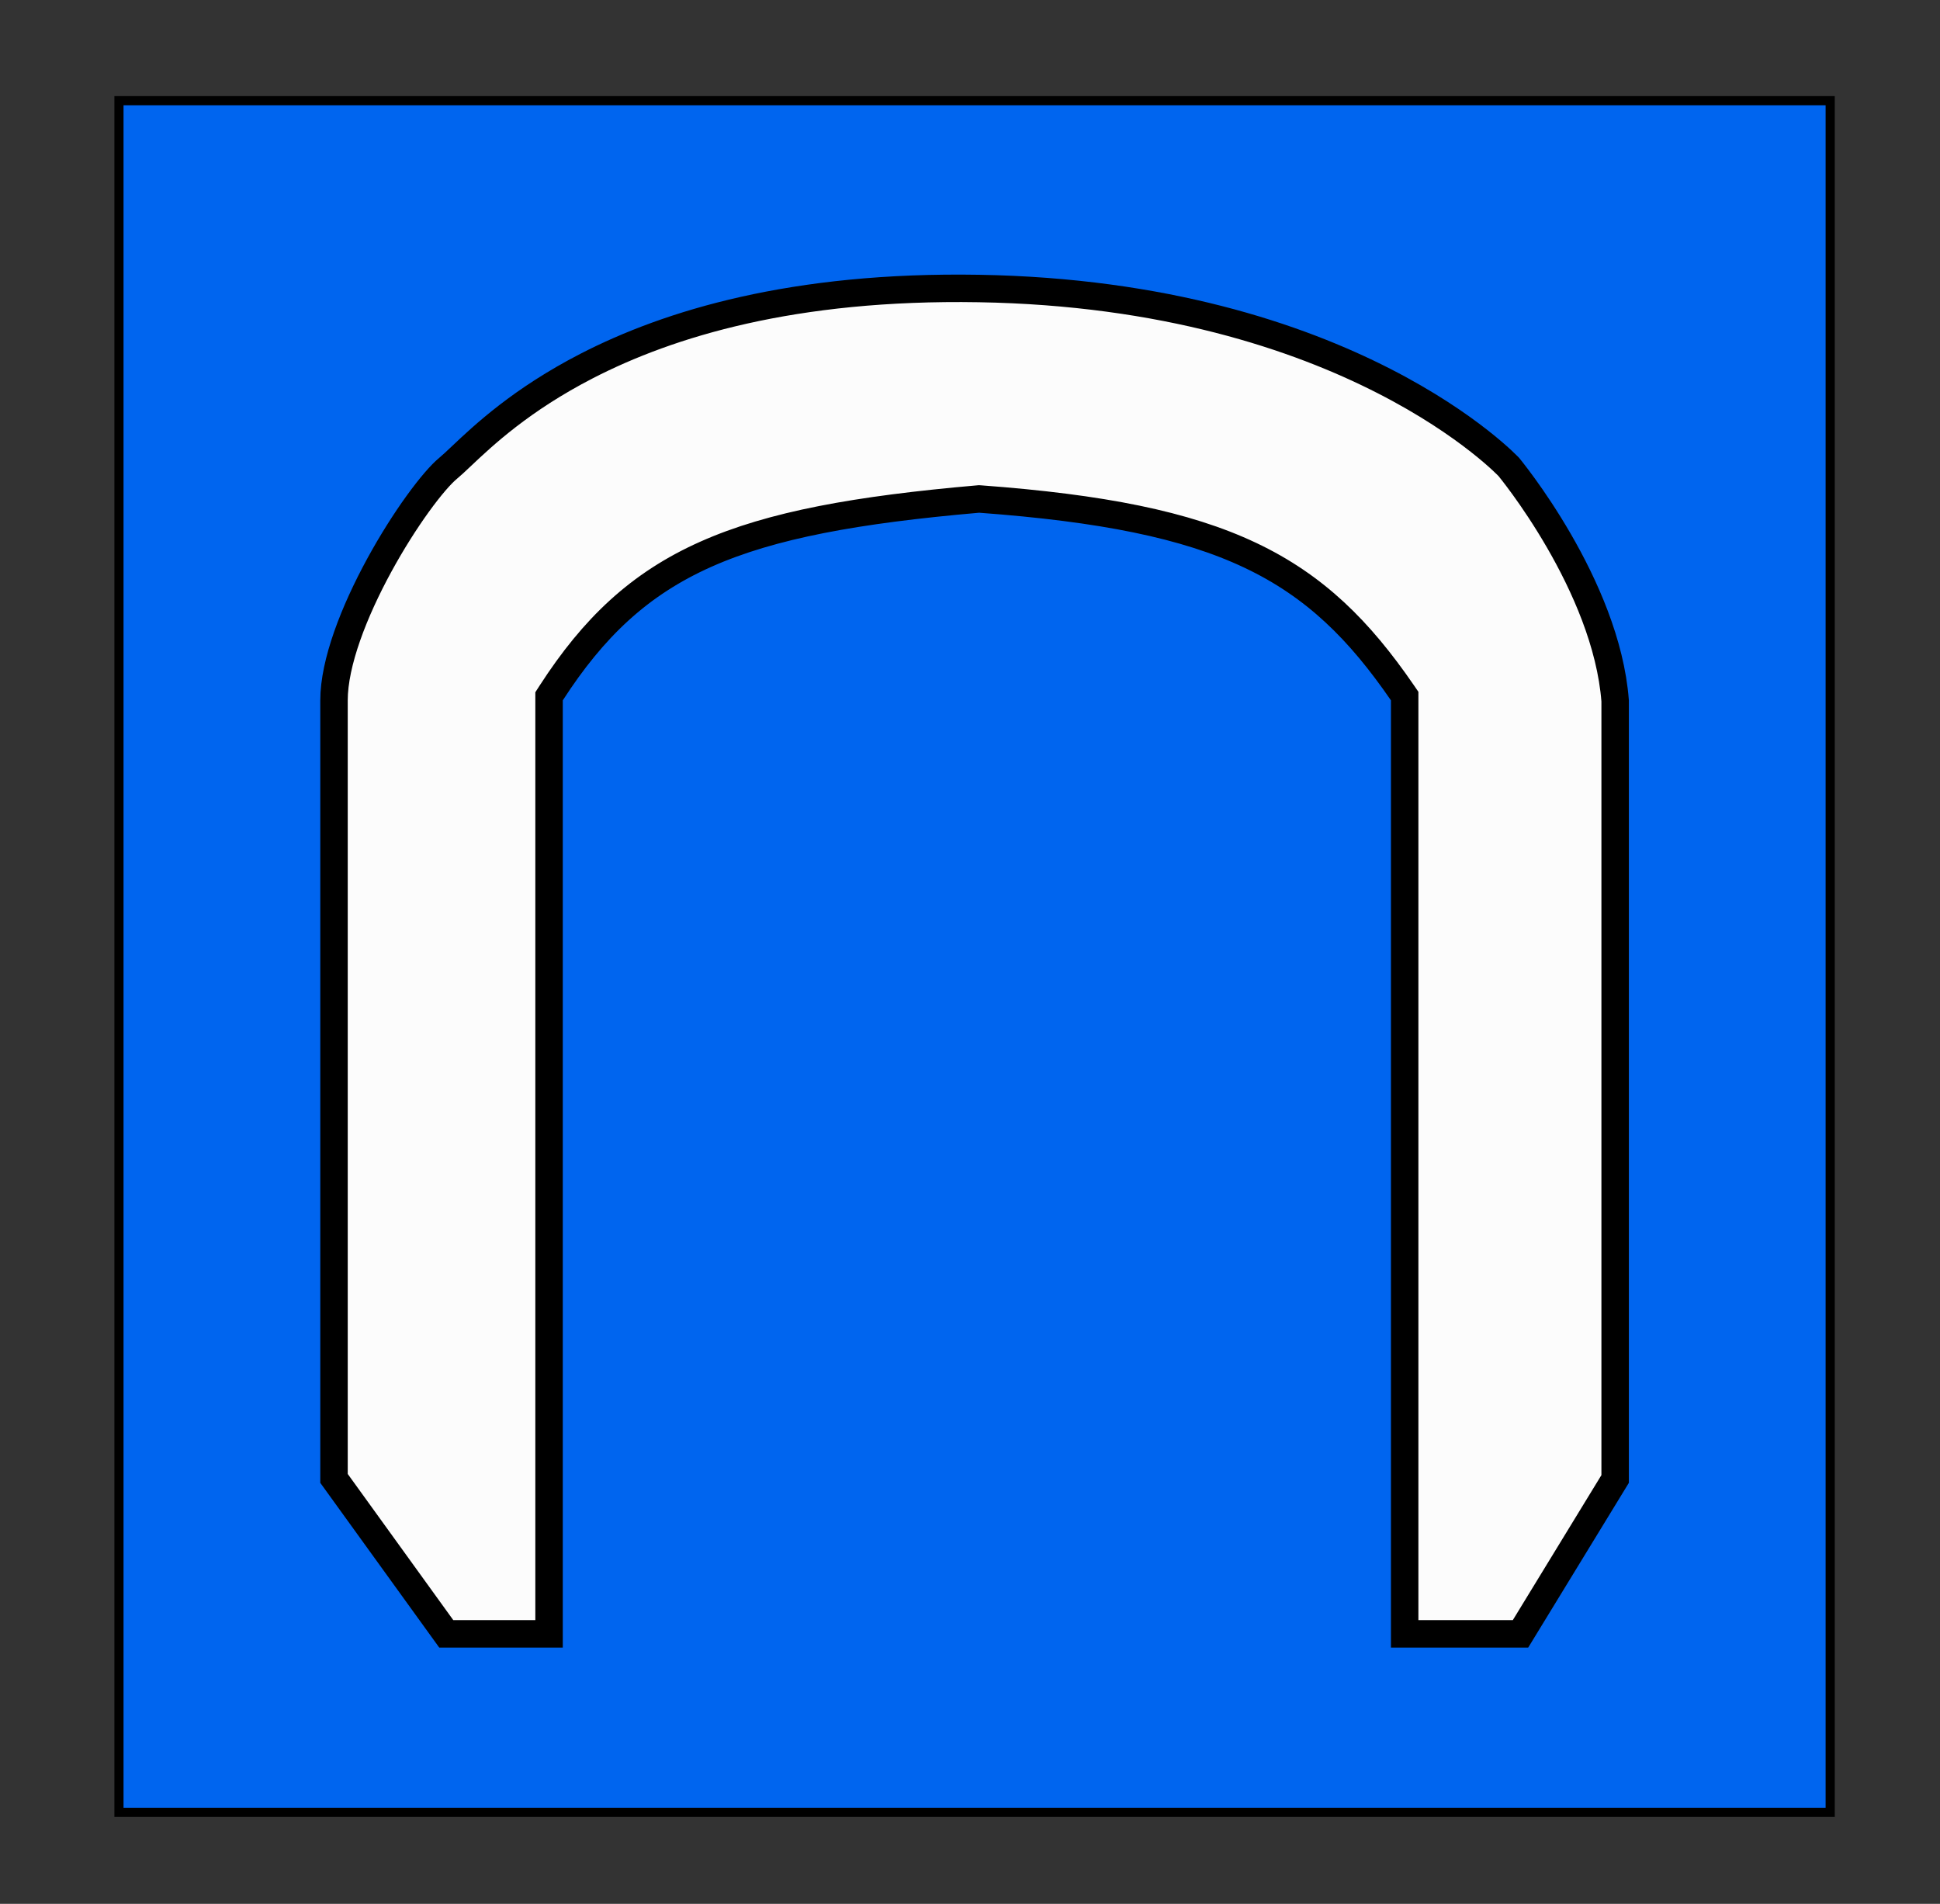
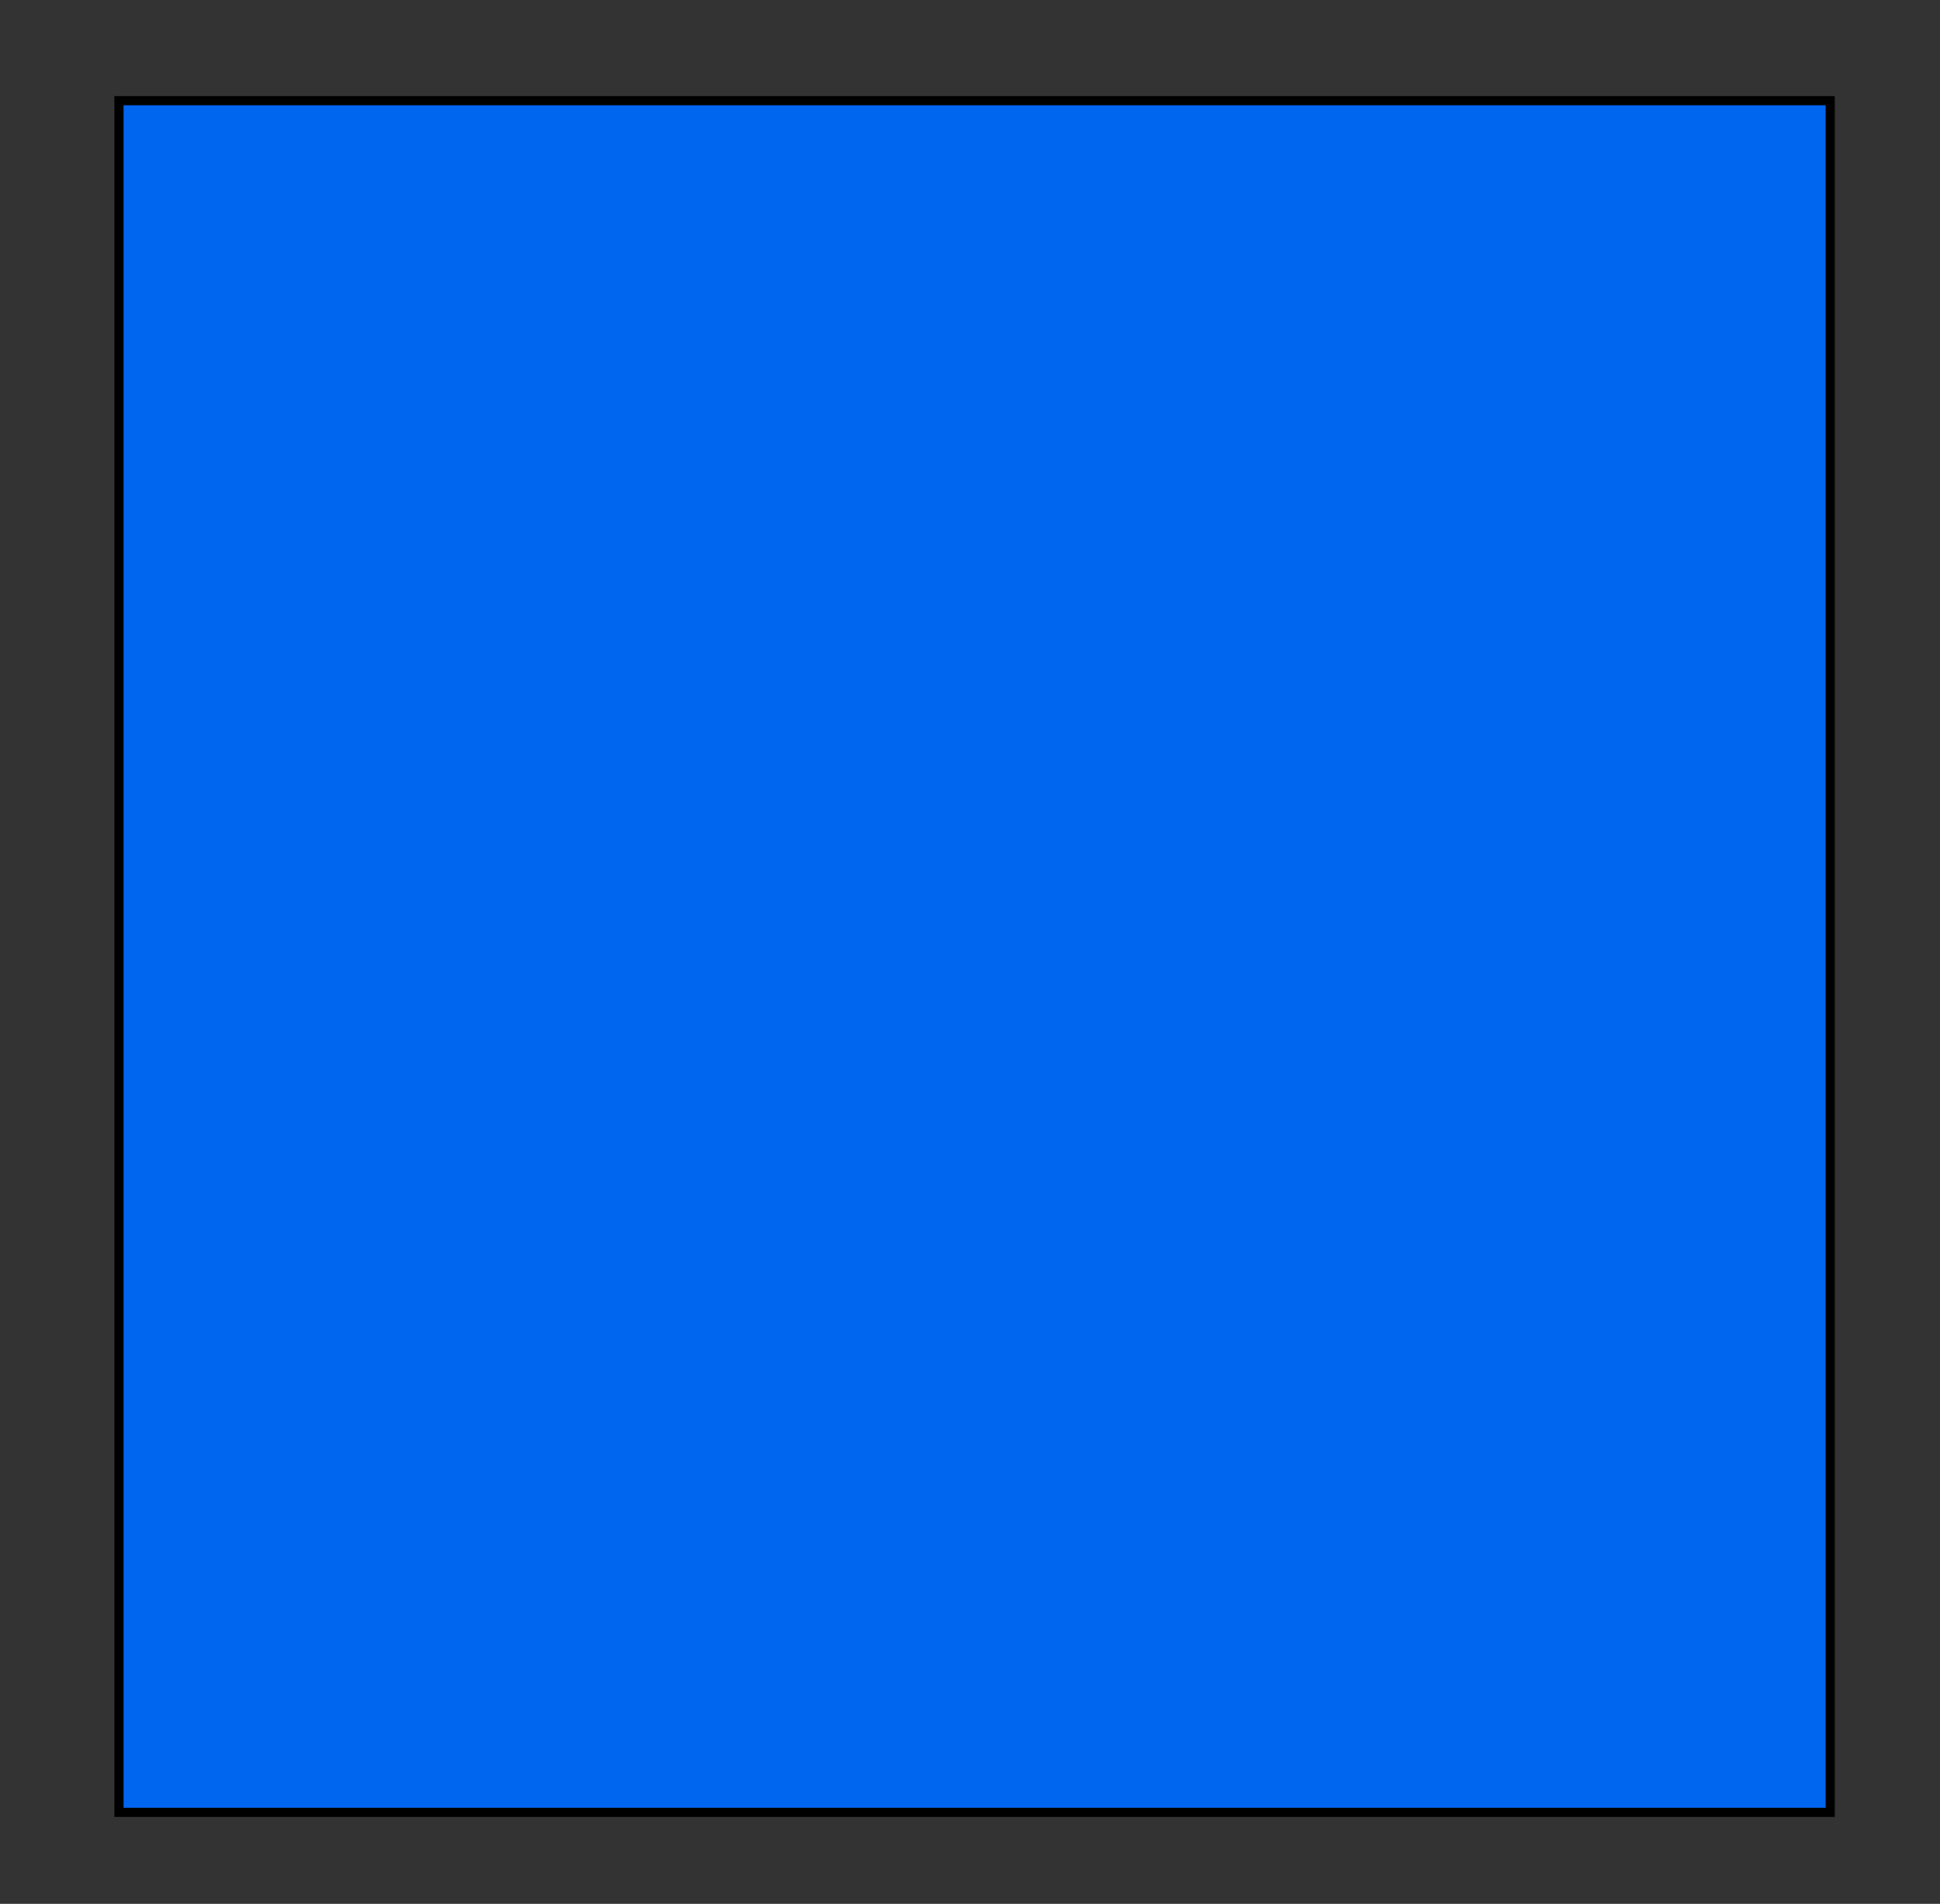
<svg xmlns="http://www.w3.org/2000/svg" width="212" height="208" viewBox="0 0 212 208" fill="none">
  <rect x="0" y="0" width="212" height="208" fill="#333333" stroke="none" />
-   <path d="M13 198V11H200V198H13Z" fill="#0065EF" stroke="black" />
-   <path d="M164.867 51.002L164.876 51.012C164.895 51.035 164.922 51.068 164.957 51.112C165.033 51.206 165.147 51.348 165.294 51.536C165.586 51.91 166.009 52.464 166.522 53.172C167.547 54.588 168.926 56.614 170.333 59.044C173.16 63.923 176.021 70.291 176.5 76.57V161.58L166.159 178.5H153.5V76.514V76.047L153.236 75.663C148.578 68.894 143.754 64.04 136.638 60.67C129.58 57.327 120.389 55.5 107.11 54.52L106.99 54.512L106.87 54.522C93.68 55.673 84.336 57.342 77.131 60.552C69.848 63.797 64.848 68.572 60.24 75.699L60 76.071V76.514V178.5H48.767L36.5 161.517V161.513V161.472V161.429V161.385V161.34V161.292V161.244V161.193V161.141V161.088V161.033V160.976V160.918V160.858V160.797V160.735V160.67V160.605V160.538V160.469V160.399V160.328V160.255V160.18V160.104V160.027V159.948V159.868V159.786V159.703V159.619V159.533V159.446V159.357V159.267V159.176V159.083V158.989V158.893V158.796V158.698V158.599V158.498V158.396V158.292V158.187V158.081V157.974V157.865V157.755V157.644V157.531V157.417V157.302V157.186V157.068V156.949V156.829V156.708V156.585V156.462V156.337V156.211V156.083V155.955V155.825V155.694V155.562V155.429V155.294V155.159V155.022V154.884V154.745V154.605V154.464V154.322V154.178V154.034V153.888V153.741V153.593V153.445V153.295V153.144V152.992V152.838V152.684V152.529V152.373V152.216V152.057V151.898V151.738V151.576V151.414V151.251V151.087V150.922V150.755V150.588V150.42V150.251V150.081V149.91V149.738V149.566V149.392V149.217V149.042V148.866V148.688V148.51V148.331V148.151V147.971V147.789V147.607V147.423V147.239V147.054V146.868V146.682V146.494V146.306V146.117V145.927V145.737V145.545V145.353V145.16V144.967V144.772V144.577V144.381V144.185V143.987V143.789V143.59V143.391V143.191V142.99V142.788V142.586V142.383V142.179V141.975V141.77V141.564V141.358V141.151V140.944V140.736V140.527V140.318V140.108V139.897V139.686V139.474V139.262V139.049V138.836V138.621V138.407V138.192V137.976V137.76V137.543V137.326V137.108V136.89V136.671V136.452V136.232V136.012V135.791V135.57V135.348V135.126V134.904V134.681V134.457V134.233V134.009V133.784V133.559V133.334V133.108V132.882V132.655V132.428V132.2V131.973V131.744V131.516V131.287V131.058V130.828V130.598V130.368V130.137V129.907V129.676V129.444V129.212V128.98V128.748V128.516V128.283V128.05V127.816V127.583V127.349V127.115V126.881V126.646V126.411V126.177V125.941V125.706V125.471V125.235V124.999V124.763V124.527V124.291V124.054V123.818V123.581V123.344V123.107V122.87V122.633V122.395V122.158V121.92V121.683V121.445V121.207V120.97V120.732V120.494V120.256V120.018V119.78V119.542V119.304V119.066V118.827V118.589V118.351V118.113V117.875V117.637V117.399V117.161V116.923V116.685V116.448V116.21V115.972V115.735V115.497V115.26V115.022V114.785V114.548V114.311V114.074V113.837V113.601V113.364V113.128V112.892V112.656V112.42V112.184V111.949V111.714V111.478V111.244V111.009V110.774V110.54V110.306V110.072V109.839V109.605V109.372V109.139V108.907V108.675V108.443V108.211V107.979V107.748V107.517V107.287V107.057V106.827V106.597V106.368V106.139V105.911V105.682V105.455V105.227V105V104.773V104.547V104.321V104.096V103.87V103.646V103.421V103.198V102.974V102.751V102.529V102.307V102.085V101.864V101.643V101.423V101.203V100.984V100.765V100.547V100.329V100.112V99.895V99.679V99.463V99.248V99.034V98.819V98.606V98.393V98.181V97.969V97.758V97.547V97.337V97.128V96.919V96.711V96.504V96.297V96.091V95.885V95.68V95.476V95.272V95.069V94.867V94.665V94.464V94.264V94.065V93.866V93.668V93.47V93.274V93.078V92.883V92.688V92.495V92.302V92.109V91.918V91.728V91.538V91.349V91.16V90.973V90.787V90.601V90.416V90.232V90.048V89.866V89.684V89.504V89.324V89.145V88.967V88.789V88.613V88.438V88.263V88.089V87.916V87.745V87.574V87.404V87.235V87.067V86.9V86.733V86.568V86.404V86.241V86.079V85.917V85.757V85.598V85.439V85.282V85.126V84.971V84.817V84.663V84.511V84.36V84.21V84.061V83.914V83.767V83.621V83.477V83.333V83.191V83.05V82.91V82.771V82.633V82.496V82.361V82.226V82.093V81.961V81.83V81.7V81.572V81.444V81.318V81.193V81.07V80.947V80.826V80.706V80.587V80.469V80.353V80.238V80.124V80.011V79.9V79.79V79.681V79.574V79.468V79.363V79.259V79.157V79.056V78.957V78.859V78.762V78.666V78.572V78.479V78.388V78.298V78.209V78.122V78.036V77.952V77.869V77.787V77.707V77.628V77.551V77.475V77.4V77.327V77.256V77.186V77.117V77.05V76.984V76.92V76.858V76.796V76.737V76.679V76.622V76.567V76.514C36.5 72.414 38.679 66.822 41.456 61.734C42.825 59.226 44.303 56.905 45.654 55.036C47.026 53.137 48.201 51.797 48.956 51.173C49.349 50.849 49.829 50.395 50.417 49.84C52.802 47.587 56.951 43.668 64.149 39.967C73.078 35.377 86.674 31.176 106.975 31.52C127.264 31.863 141.79 36.801 151.215 41.615C155.931 44.023 159.376 46.404 161.63 48.171C162.757 49.054 163.587 49.784 164.129 50.286C164.4 50.538 164.599 50.732 164.727 50.861C164.792 50.925 164.838 50.972 164.867 51.002Z" fill="#FCFCFC" stroke="black" stroke-width="3" />
+   <path d="M13 198V11H200V198Z" fill="#0065EF" stroke="black" />
</svg>